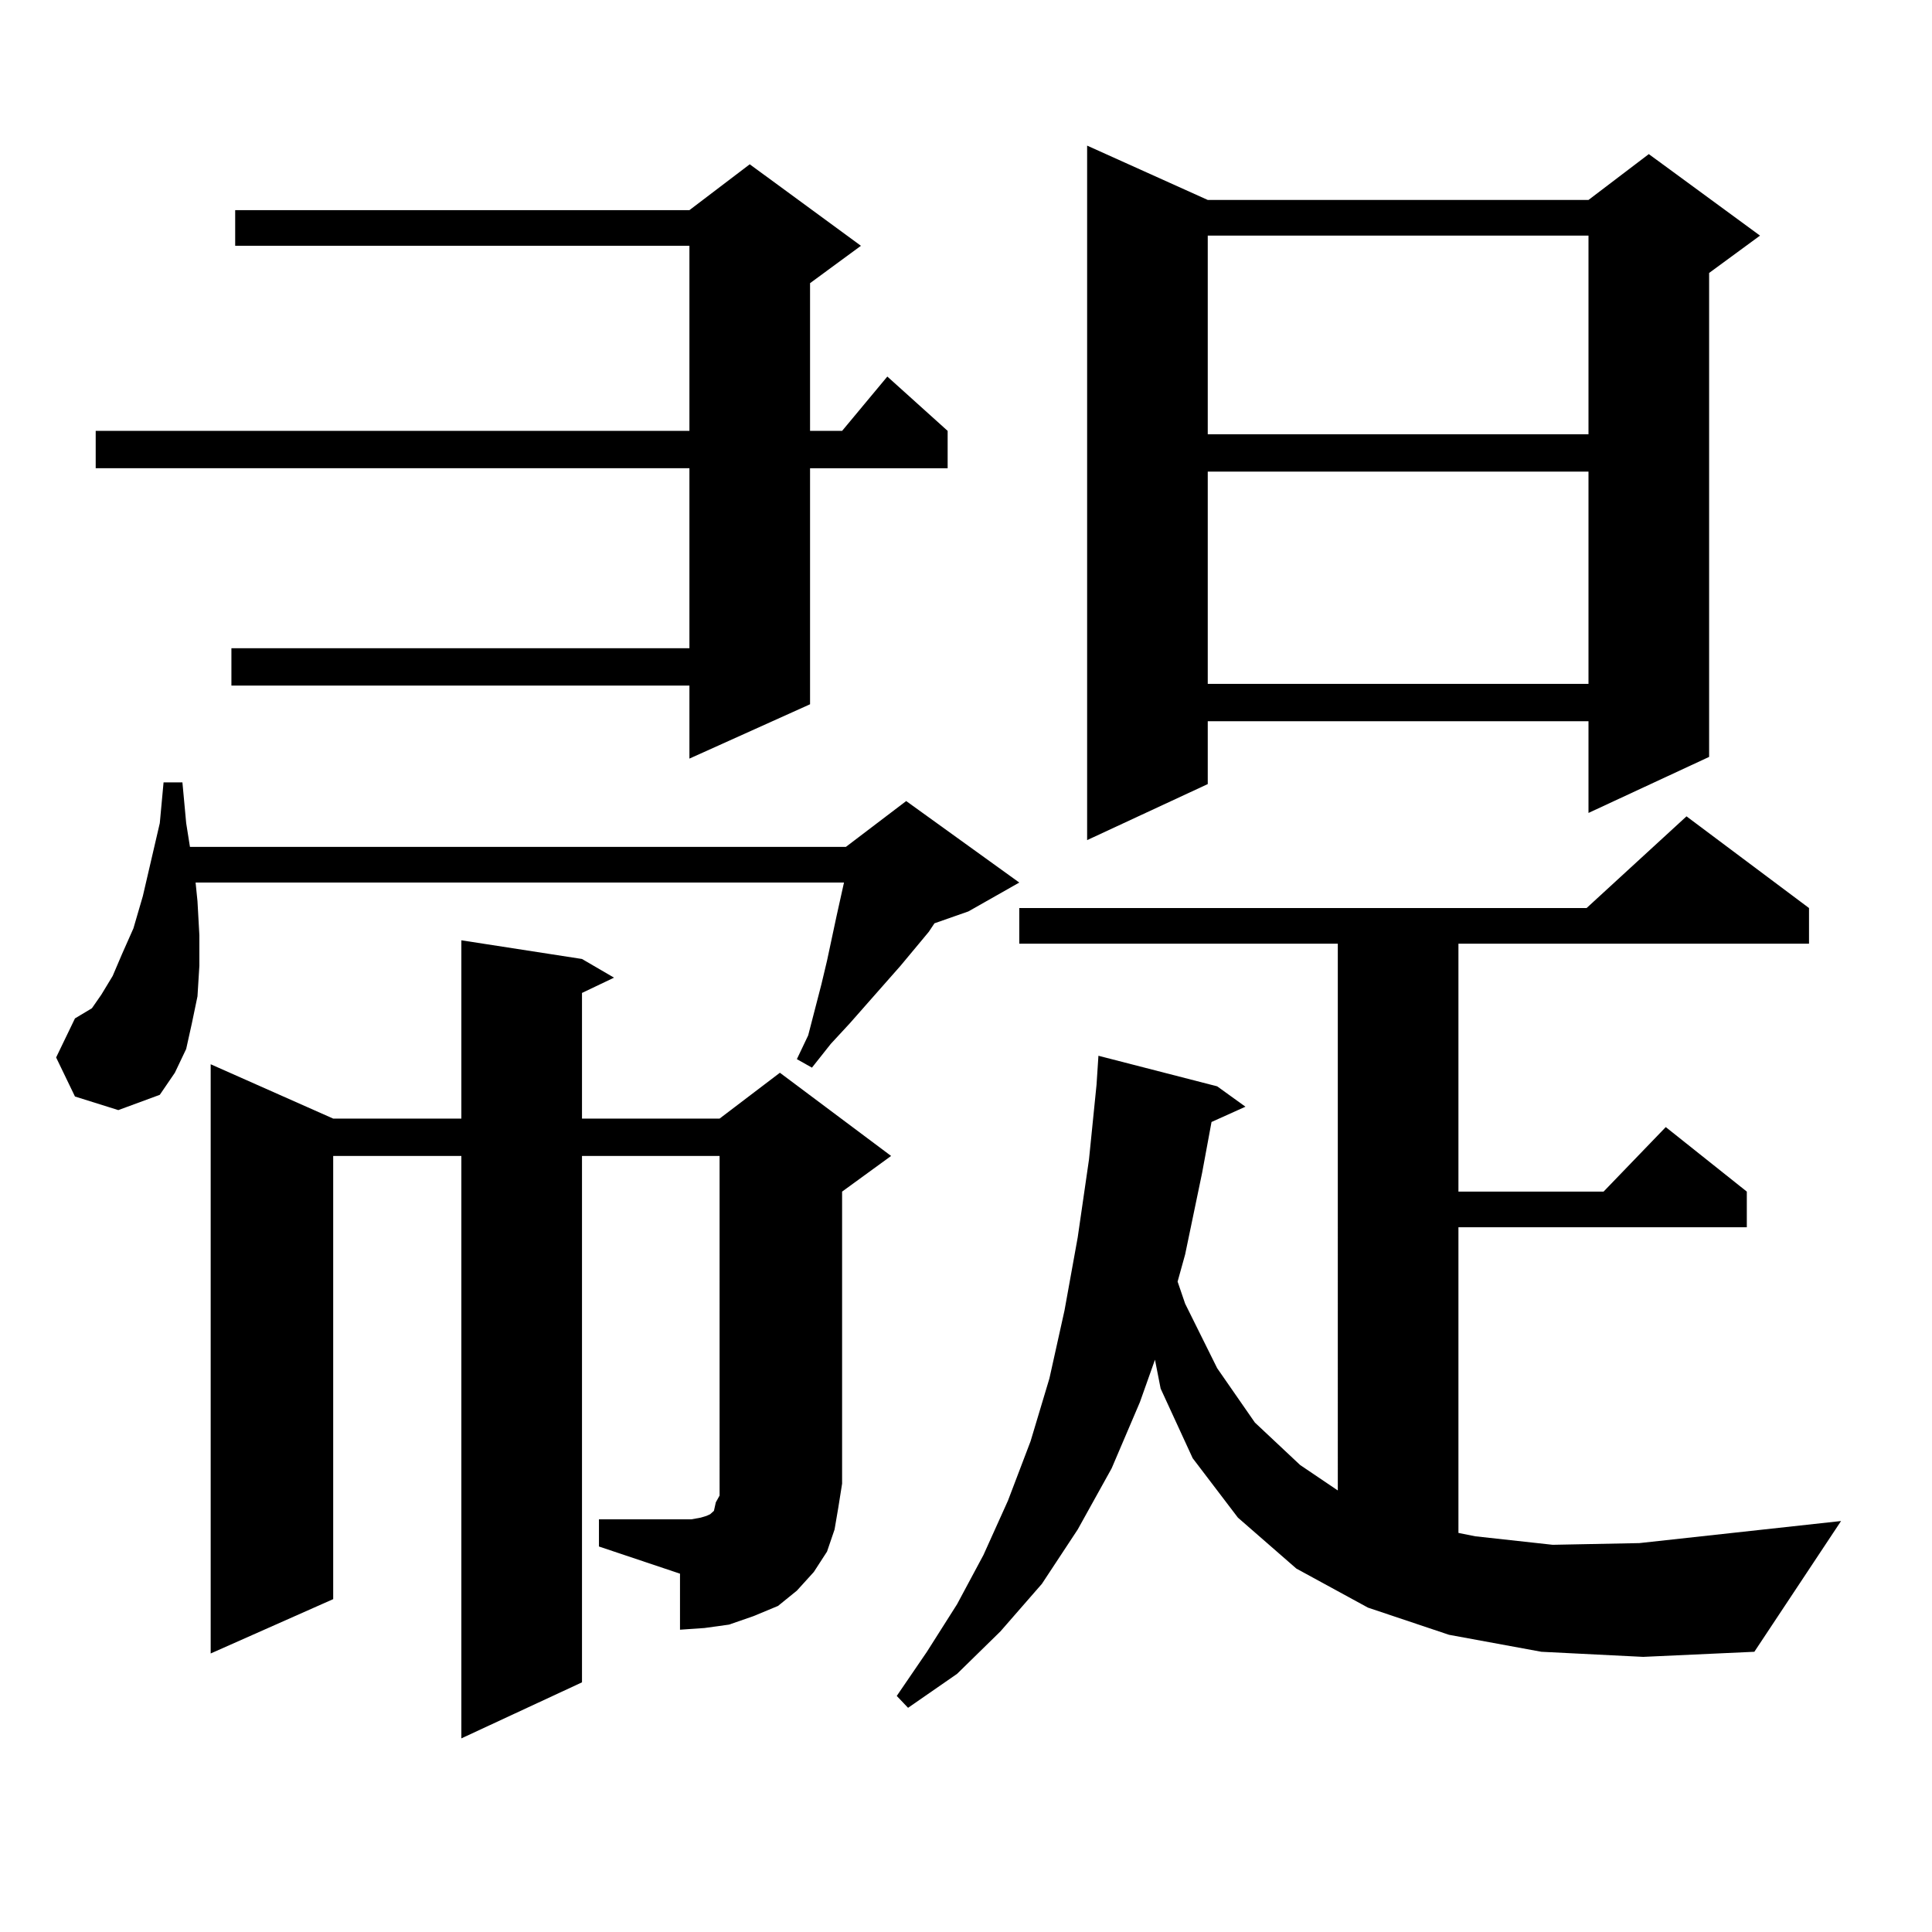
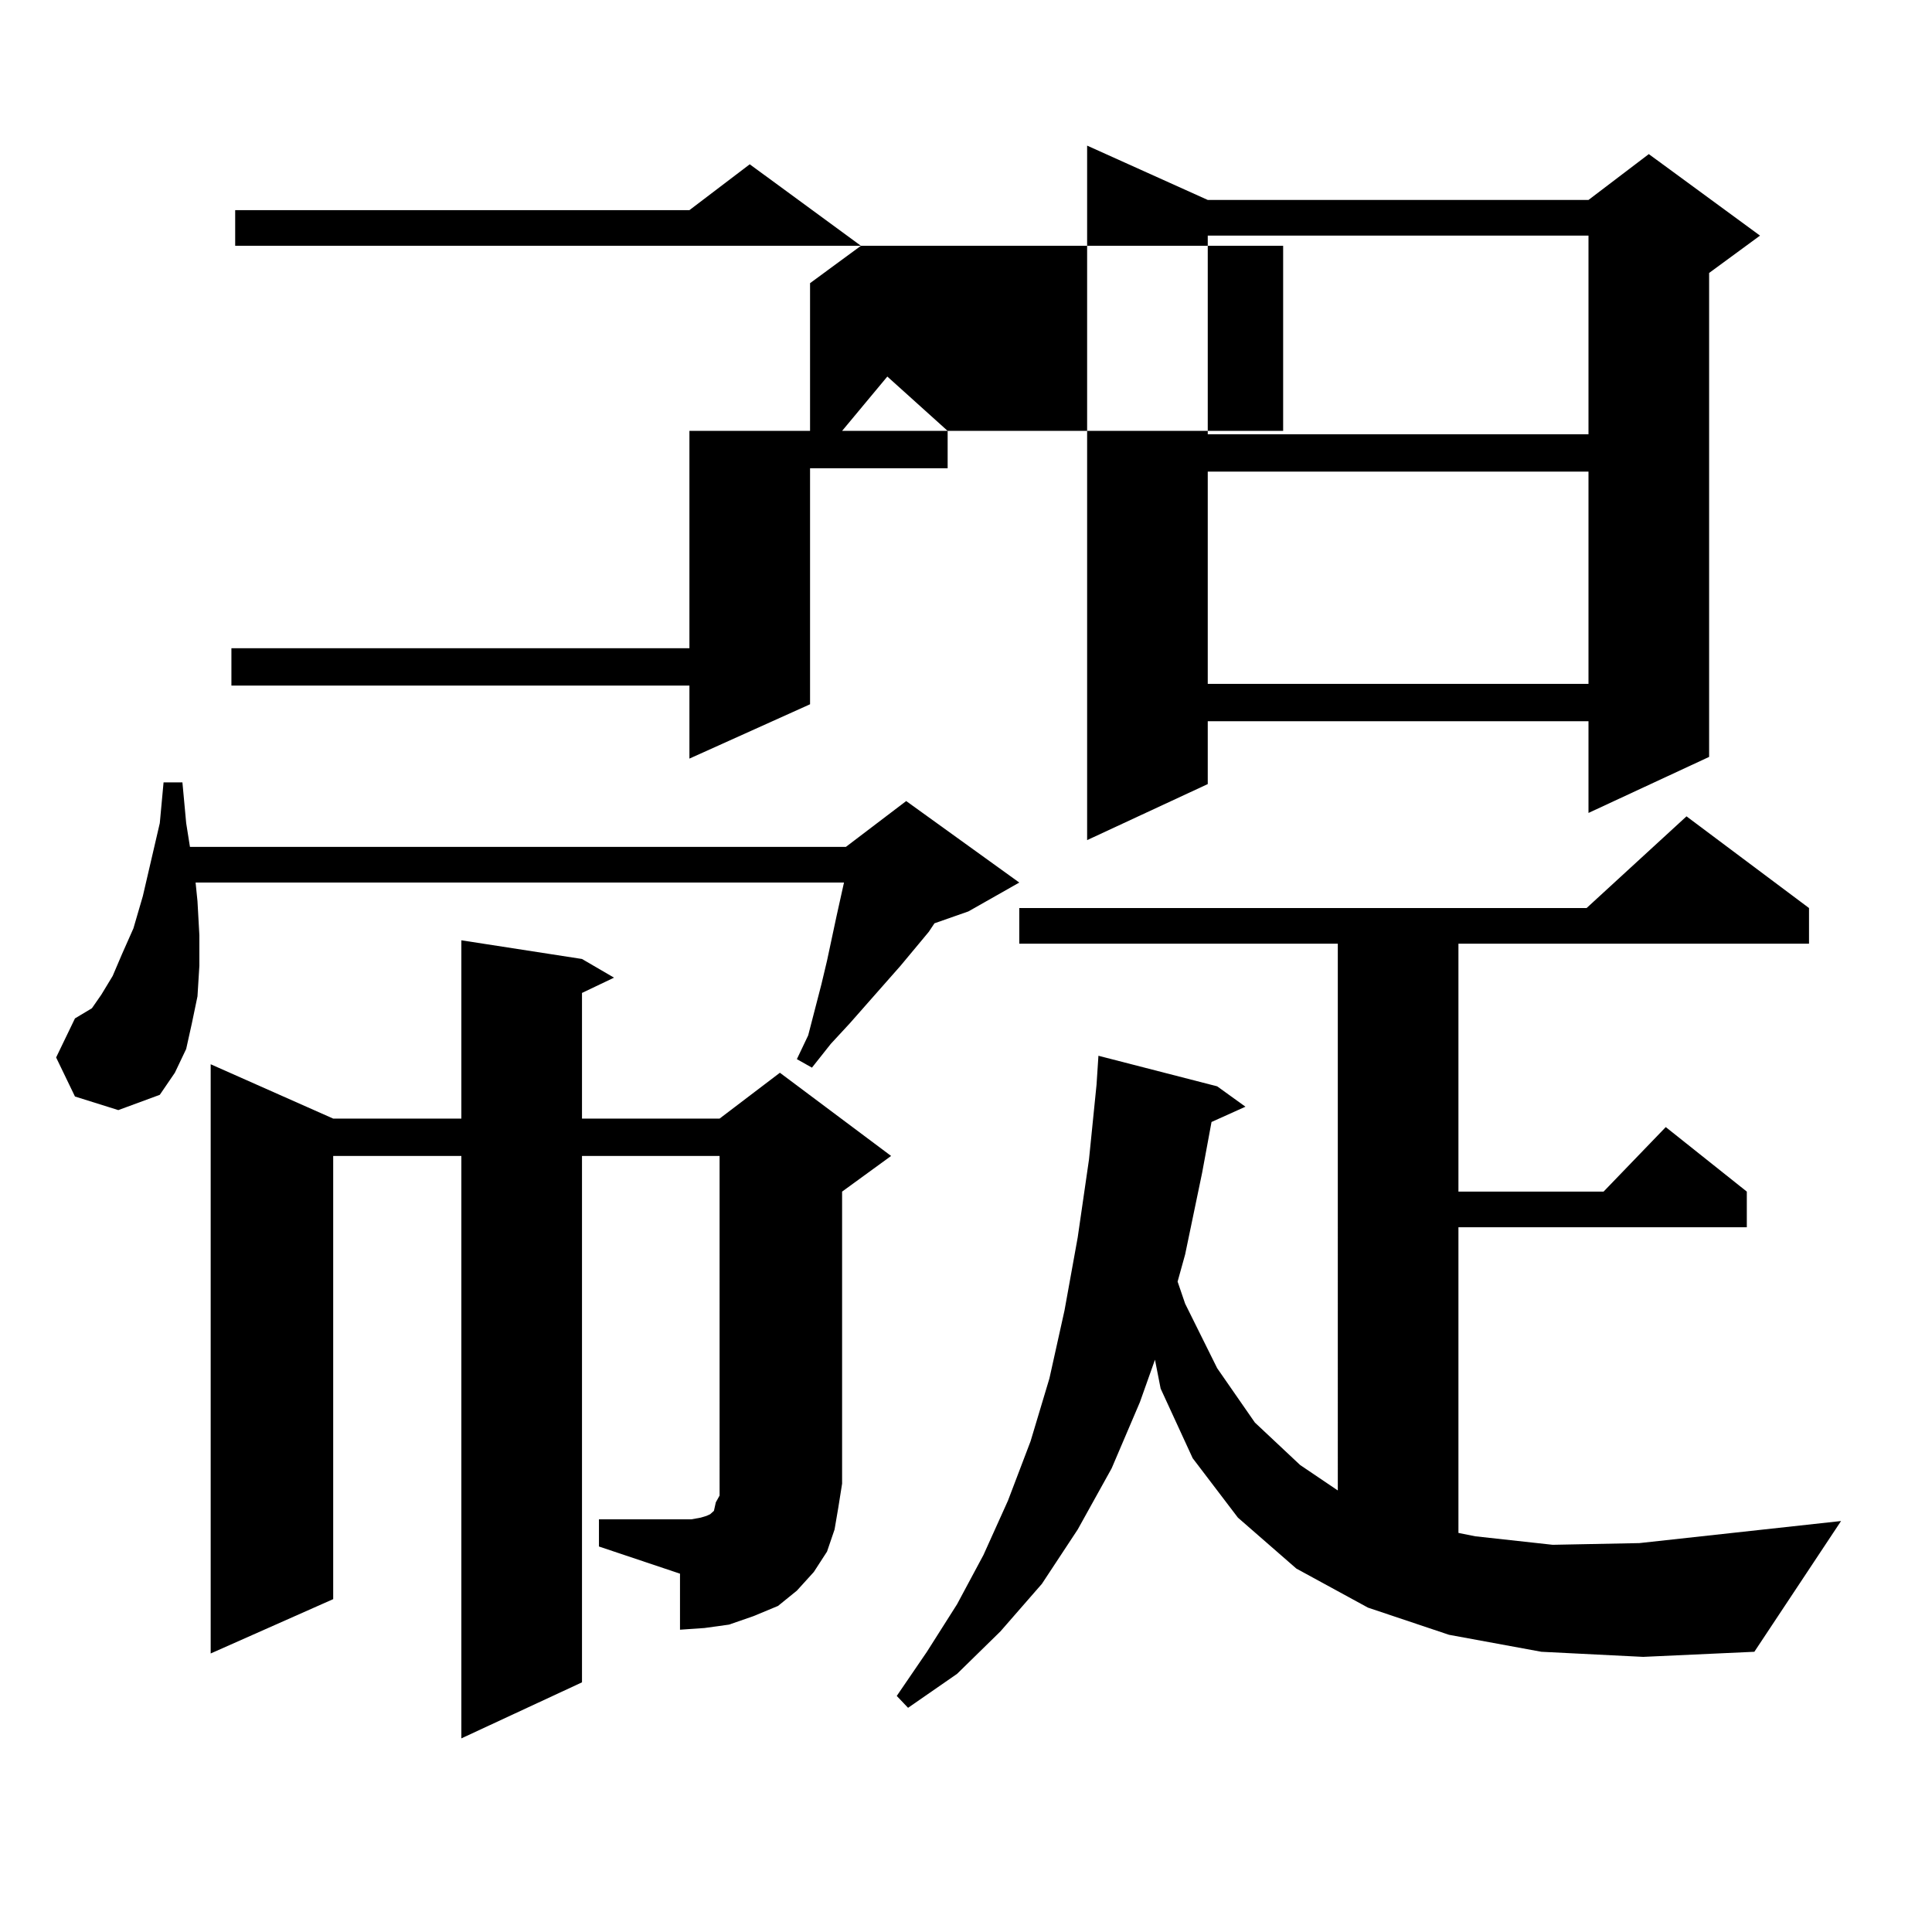
<svg xmlns="http://www.w3.org/2000/svg" version="1.1" id="图层_1" x="0px" y="0px" width="1000px" height="1000px" viewBox="0 0 1000 1000" enable-background="new 0 0 1000 1000" xml:space="preserve">
-   <path d="M38.804,567.555l-9.756-20.215l9.756-20.215l2.927-1.758l5.854-3.516l4.878-7.031l5.854-9.668l4.878-11.426l5.854-13.184  l4.878-16.699l8.78-37.793l1.951-21.094h9.756l1.951,21.094l1.951,12.305h339.504l31.219-23.73l58.535,42.188l-26.341,14.941  l-17.561,6.152l-2.927,4.395l-14.634,17.578l-26.341,29.883l-9.756,10.547l-9.756,12.305l-7.805-4.395l5.854-12.305l6.829-26.367  l2.927-12.305l4.878-22.852l3.902-17.578H101.241l0.976,9.668l0.976,17.578v15.82l-0.976,15.82l-2.927,14.063l-2.927,13.184  L90.51,555.25l-7.805,11.426l-21.463,7.91L38.804,567.555z M445.623,127.223l-26.341,19.336v76.465h16.585l23.414-28.125  l31.219,28.125v19.336h-71.218v122.168l-62.438,28.125v-37.793H119.777v-19.336h237.067v-93.164H49.535v-19.336h307.31v-95.801  H121.729v-18.457h235.116l31.219-23.73L445.623,127.223z M310.017,786.402h47.804l4.878-0.879l2.927-0.879l1.951-0.879l0.976-0.879  l0.976-0.879l0.976-4.395l1.951-3.516v-6.152V598.316h-71.218v272.461l-62.438,29.004V598.316h-66.34v229.395l-63.413,28.125  v-304.98l63.413,28.125h66.34v-92.285l62.438,9.668l16.585,9.668l-16.585,7.91v65.039h71.218l31.219-23.73l57.56,43.066  l-25.365,18.457v151.172l-1.951,12.305l-1.951,11.426l-3.902,11.426l-6.829,10.547l-8.78,9.668l-9.756,7.91l-12.683,5.273  l-12.683,4.395l-12.683,1.758l-12.683,0.879v-29.004l-41.95-14.063V786.402z M797.81,854.957l-47.804-8.789l-41.95-14.063  l-37.072-20.215l-30.243-26.367l-23.414-30.762l-16.585-36.035l-2.927-14.941l-7.805,21.973l-14.634,34.277l-17.561,31.641  l-18.536,28.125l-21.463,24.609l-22.438,21.973l-25.365,17.578l-5.854-6.152l15.609-22.852l15.609-24.609l13.658-25.488  l12.683-28.125l11.707-30.762l9.756-32.52l7.805-35.156l6.829-37.793l5.854-40.43l3.902-38.672l0.976-14.941l61.462,15.82  l14.634,10.547l-17.561,7.91l-4.878,26.367l-8.78,42.188l-3.902,14.063l3.902,11.426l16.585,33.398l19.512,28.125l23.414,21.973  l19.512,13.184V488.453H527.572v-18.457h293.651l51.706-47.461l63.413,47.461v18.457H754.884v128.32h75.12l32.194-33.398  l41.95,33.398v18.457H754.884v158.203l8.78,1.758l39.999,4.395l44.877-0.879l104.388-11.426l-44.877,67.676l-57.56,2.637  L797.81,854.957z M625.131,103.492h197.068l31.219-23.73l57.56,42.188l-26.341,19.336v250.488l-62.438,29.004v-47.461H625.131v32.52  l-62.438,29.004V75.367L625.131,103.492z M625.131,121.949v102.832h197.068V121.949H625.131z M625.131,244.117V353.98h197.068  V244.117H625.131z" />
+   <path d="M38.804,567.555l-9.756-20.215l9.756-20.215l2.927-1.758l5.854-3.516l4.878-7.031l5.854-9.668l4.878-11.426l5.854-13.184  l4.878-16.699l8.78-37.793l1.951-21.094h9.756l1.951,21.094l1.951,12.305h339.504l31.219-23.73l58.535,42.188l-26.341,14.941  l-17.561,6.152l-2.927,4.395l-14.634,17.578l-26.341,29.883l-9.756,10.547l-9.756,12.305l-7.805-4.395l5.854-12.305l6.829-26.367  l2.927-12.305l4.878-22.852l3.902-17.578H101.241l0.976,9.668l0.976,17.578v15.82l-0.976,15.82l-2.927,14.063l-2.927,13.184  L90.51,555.25l-7.805,11.426l-21.463,7.91L38.804,567.555z M445.623,127.223l-26.341,19.336v76.465h16.585l23.414-28.125  l31.219,28.125v19.336h-71.218v122.168l-62.438,28.125v-37.793H119.777v-19.336h237.067v-93.164v-19.336h307.31v-95.801  H121.729v-18.457h235.116l31.219-23.73L445.623,127.223z M310.017,786.402h47.804l4.878-0.879l2.927-0.879l1.951-0.879l0.976-0.879  l0.976-0.879l0.976-4.395l1.951-3.516v-6.152V598.316h-71.218v272.461l-62.438,29.004V598.316h-66.34v229.395l-63.413,28.125  v-304.98l63.413,28.125h66.34v-92.285l62.438,9.668l16.585,9.668l-16.585,7.91v65.039h71.218l31.219-23.73l57.56,43.066  l-25.365,18.457v151.172l-1.951,12.305l-1.951,11.426l-3.902,11.426l-6.829,10.547l-8.78,9.668l-9.756,7.91l-12.683,5.273  l-12.683,4.395l-12.683,1.758l-12.683,0.879v-29.004l-41.95-14.063V786.402z M797.81,854.957l-47.804-8.789l-41.95-14.063  l-37.072-20.215l-30.243-26.367l-23.414-30.762l-16.585-36.035l-2.927-14.941l-7.805,21.973l-14.634,34.277l-17.561,31.641  l-18.536,28.125l-21.463,24.609l-22.438,21.973l-25.365,17.578l-5.854-6.152l15.609-22.852l15.609-24.609l13.658-25.488  l12.683-28.125l11.707-30.762l9.756-32.52l7.805-35.156l6.829-37.793l5.854-40.43l3.902-38.672l0.976-14.941l61.462,15.82  l14.634,10.547l-17.561,7.91l-4.878,26.367l-8.78,42.188l-3.902,14.063l3.902,11.426l16.585,33.398l19.512,28.125l23.414,21.973  l19.512,13.184V488.453H527.572v-18.457h293.651l51.706-47.461l63.413,47.461v18.457H754.884v128.32h75.12l32.194-33.398  l41.95,33.398v18.457H754.884v158.203l8.78,1.758l39.999,4.395l44.877-0.879l104.388-11.426l-44.877,67.676l-57.56,2.637  L797.81,854.957z M625.131,103.492h197.068l31.219-23.73l57.56,42.188l-26.341,19.336v250.488l-62.438,29.004v-47.461H625.131v32.52  l-62.438,29.004V75.367L625.131,103.492z M625.131,121.949v102.832h197.068V121.949H625.131z M625.131,244.117V353.98h197.068  V244.117H625.131z" />
</svg>